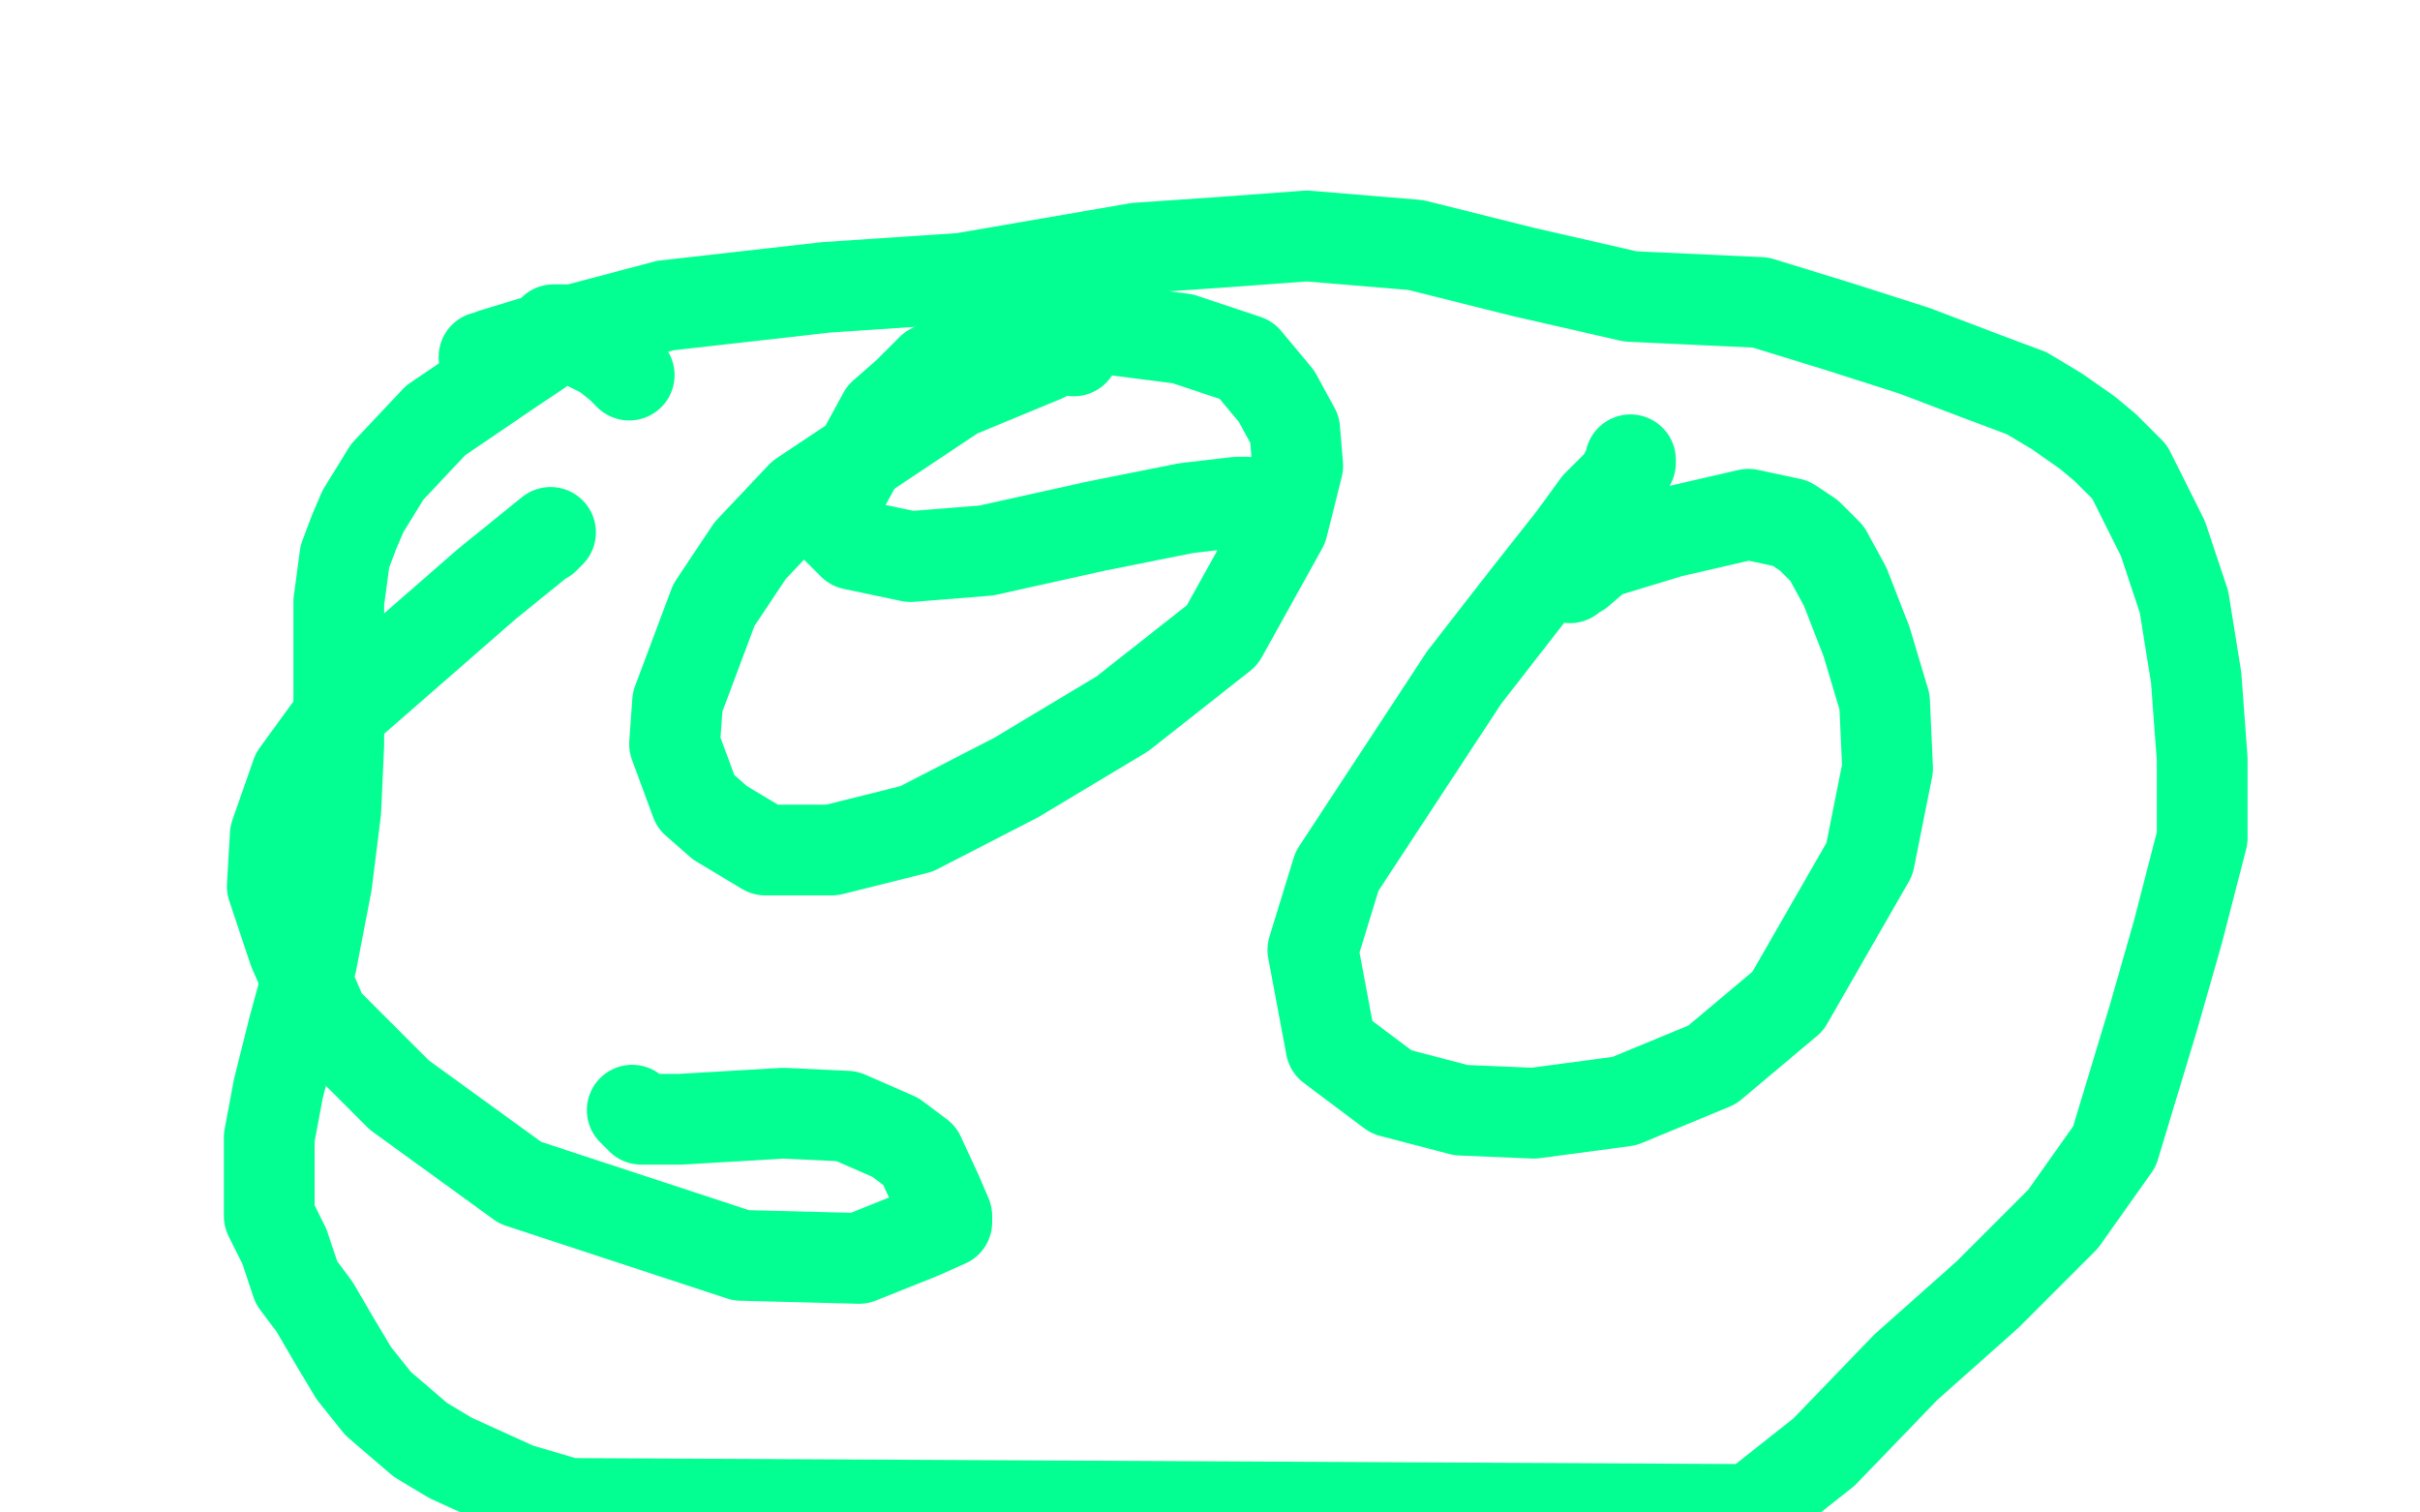
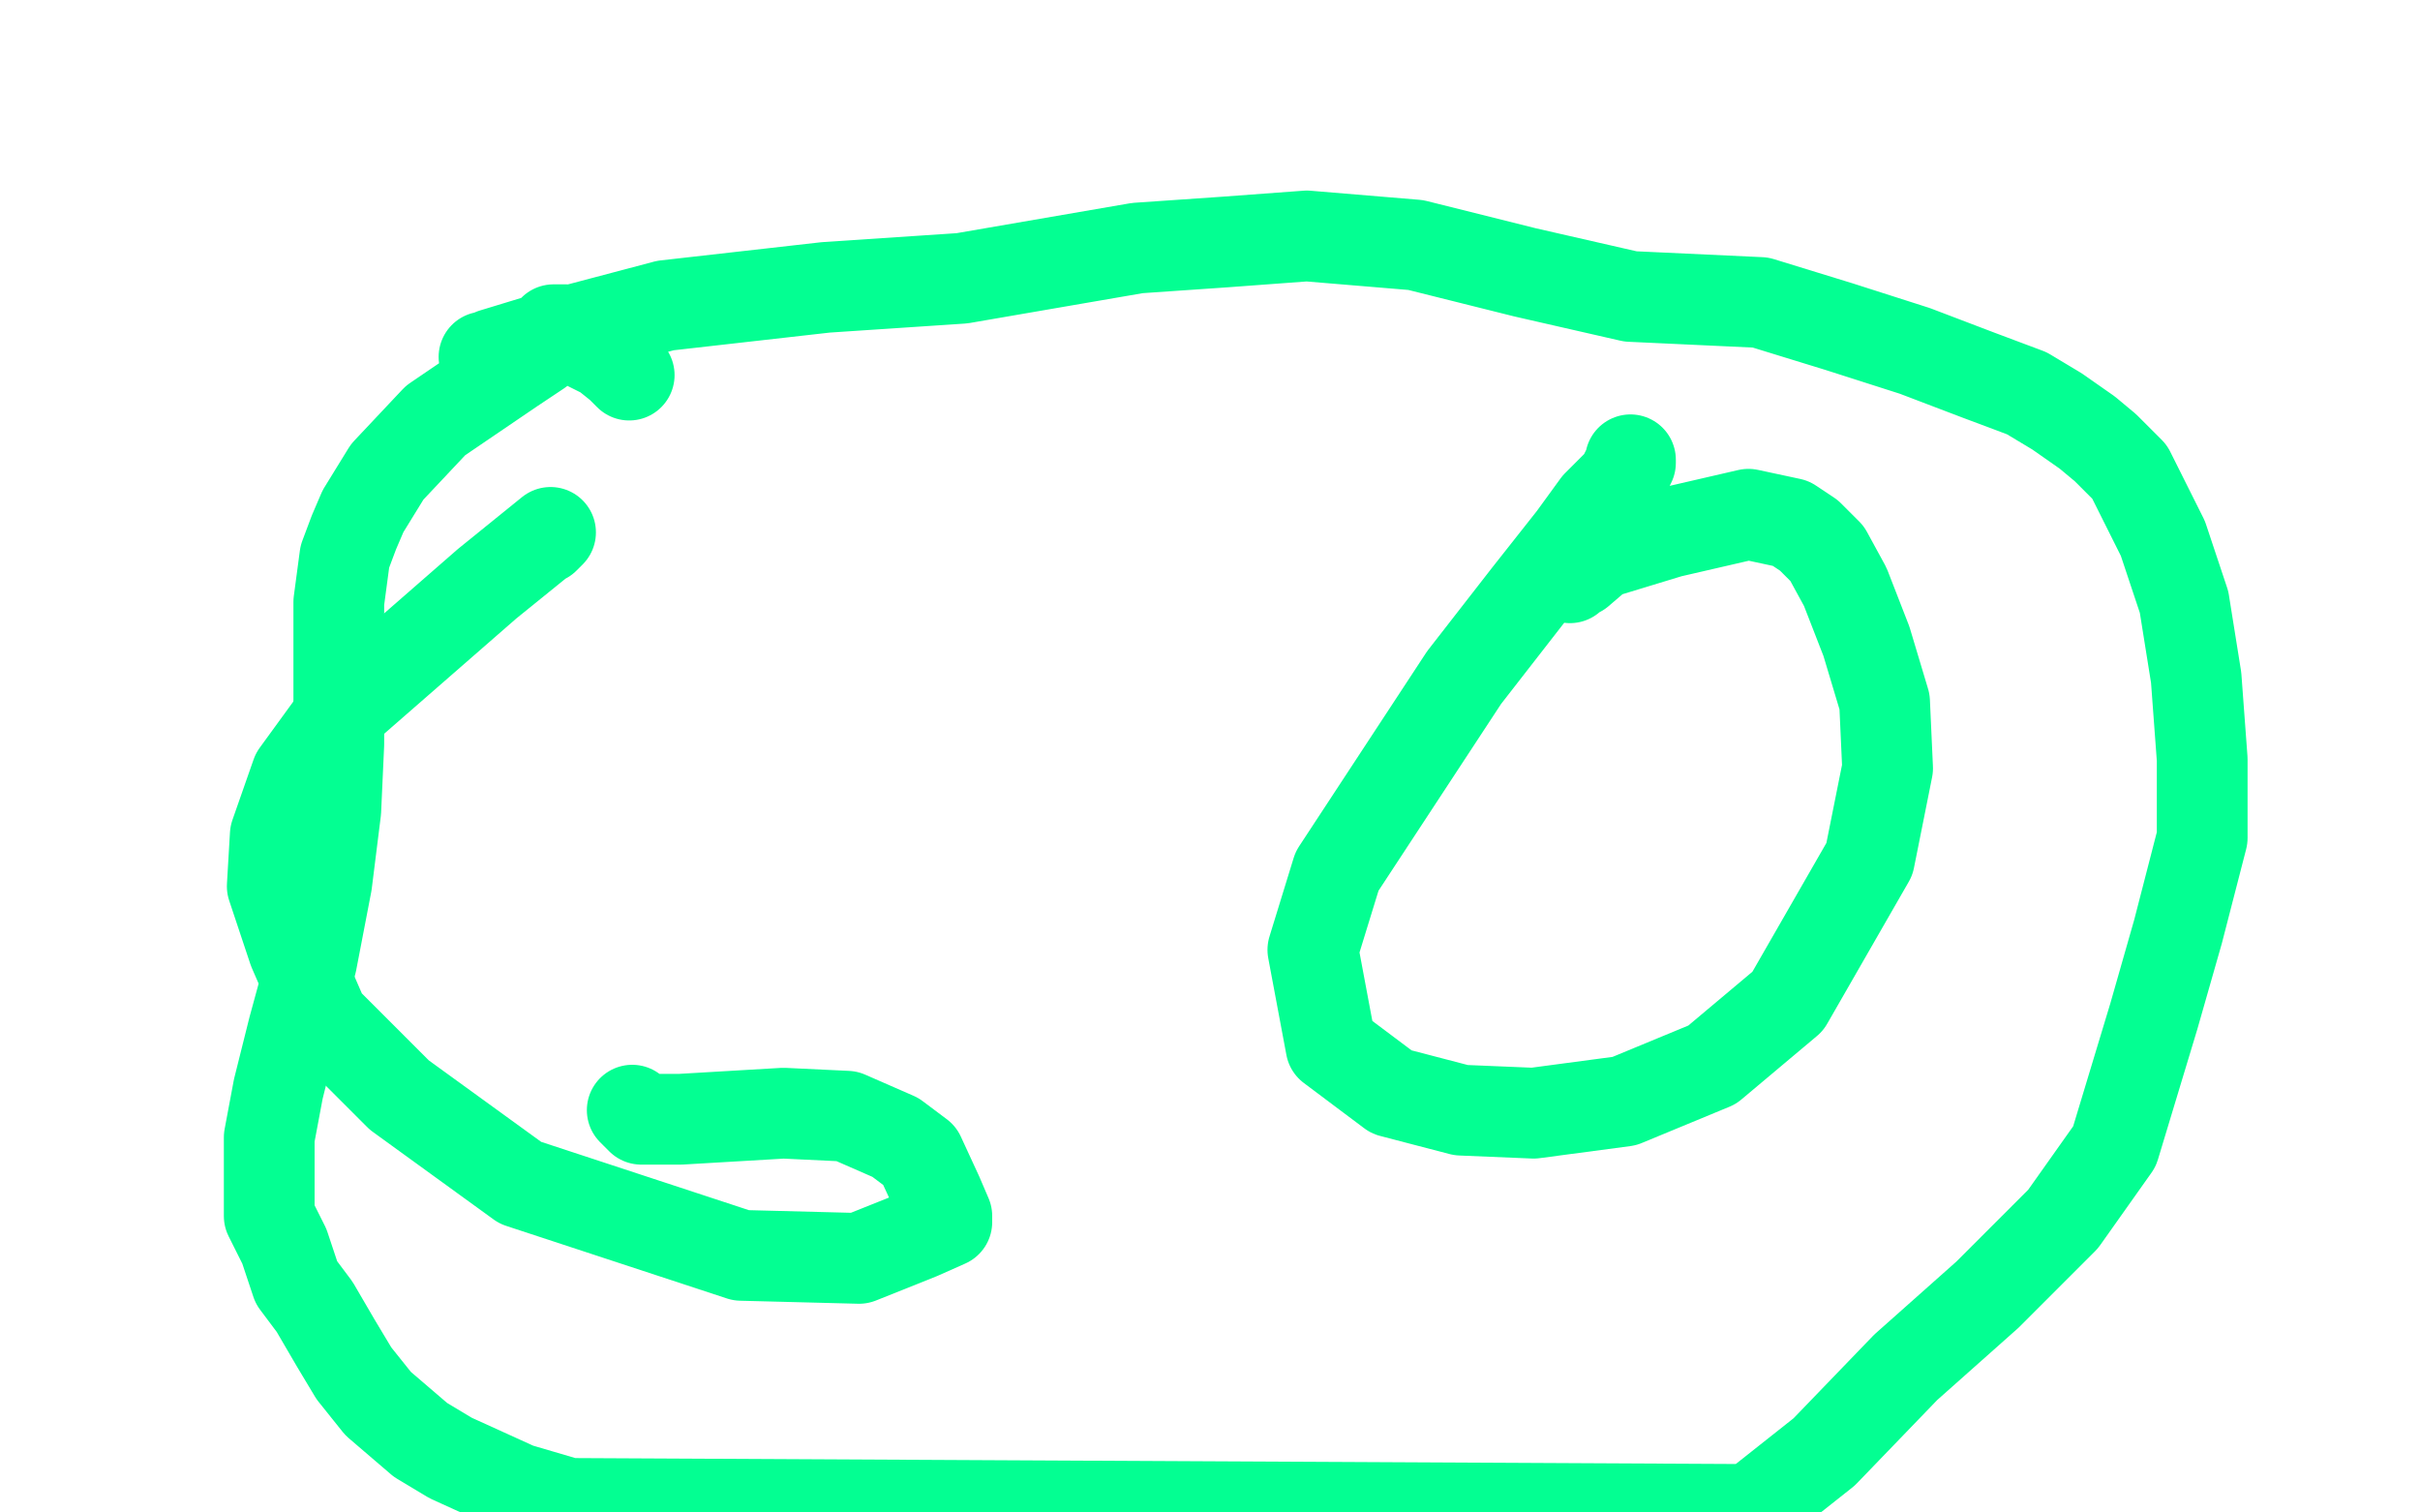
<svg xmlns="http://www.w3.org/2000/svg" width="800" height="500" version="1.1" style="stroke-antialiasing: false">
  <desc>This SVG has been created on https://colorillo.com/</desc>
-   <rect x="0" y="0" width="800" height="500" style="fill: rgb(255,255,255); stroke-width:0" />
-   <polyline points="355,116 356,114 356,114 357,112 357,112 356,112 356,112 345,118 345,118 316,130 292,146 265,164 248,182 236,200 230,216 224,232 223,246 230,265 238,272 253,281 275,281 303,274 336,257 371,236 404,210 424,174 429,154 428,142 422,131 412,119 391,112 352,107 329,112 308,122 300,130 292,137 286,148 280,159 276,167 276,174 282,180 301,184 326,182 362,174 392,168 409,166 412,166" style="fill: none; stroke: #03ff92; stroke-width: 30; stroke-linejoin: round; stroke-linecap: round; stroke-antialiasing: false; stroke-antialias: 0; opacity: 1.0" />
  <polyline points="539,152 539,153 539,153 536,159 536,159 528,167 528,167 520,178 520,178 505,197 505,197 484,224 484,224 463,256 463,256 442,288 434,314 440,346 460,361 483,367 507,368 537,364 566,352 591,331 618,284 624,254 623,232 617,212 610,194 604,183 598,177 592,173 578,170 552,176 529,183 522,189 521,189 520,190 519,191" style="fill: none; stroke: #03ff92; stroke-width: 30; stroke-linejoin: round; stroke-linecap: round; stroke-antialiasing: false; stroke-antialias: 0; opacity: 1.0" />
  <polyline points="180,178 182,176 182,176 161,193 161,193 114,234 114,234 98,256 98,256 91,276 91,276 90,293 97,314 107,337 132,362 172,391 245,415 284,416 304,408 313,404 313,402 310,395 304,382 296,376 280,369 259,368 225,370 215,370 212,370 209,367" style="fill: none; stroke: #03ff92; stroke-width: 30; stroke-linejoin: round; stroke-linecap: round; stroke-antialiasing: false; stroke-antialias: 0; opacity: 1.0" />
  <polyline points="160,118 161,118 161,118 163,117 163,117 186,110 186,110 220,101 220,101 273,95 273,95 318,92 318,92 376,82 376,82 405,80 432,78 468,81 504,90 539,98 582,100 608,108 633,116 654,124 670,130 680,136 690,143 696,148 704,156 715,178 722,199 726,224 728,251 728,277 720,308 712,336 699,379 682,403 657,428 630,452 603,480 579,499 188,497 171,492 160,487 149,482 139,476 132,470 125,464 117,454 111,444 104,432 98,424 94,412 89,402 89,388 89,376 92,360 97,340 103,318 108,292 111,268 112,246 112,221 112,199 114,184 117,176 120,169 128,156 144,139 169,122 178,116 182,111 183,109 187,109 192,113 200,117 205,121 208,124" style="fill: none; stroke: #03ff92; stroke-width: 30; stroke-linejoin: round; stroke-linecap: round; stroke-antialiasing: false; stroke-antialias: 0; opacity: 1.0" />
</svg>